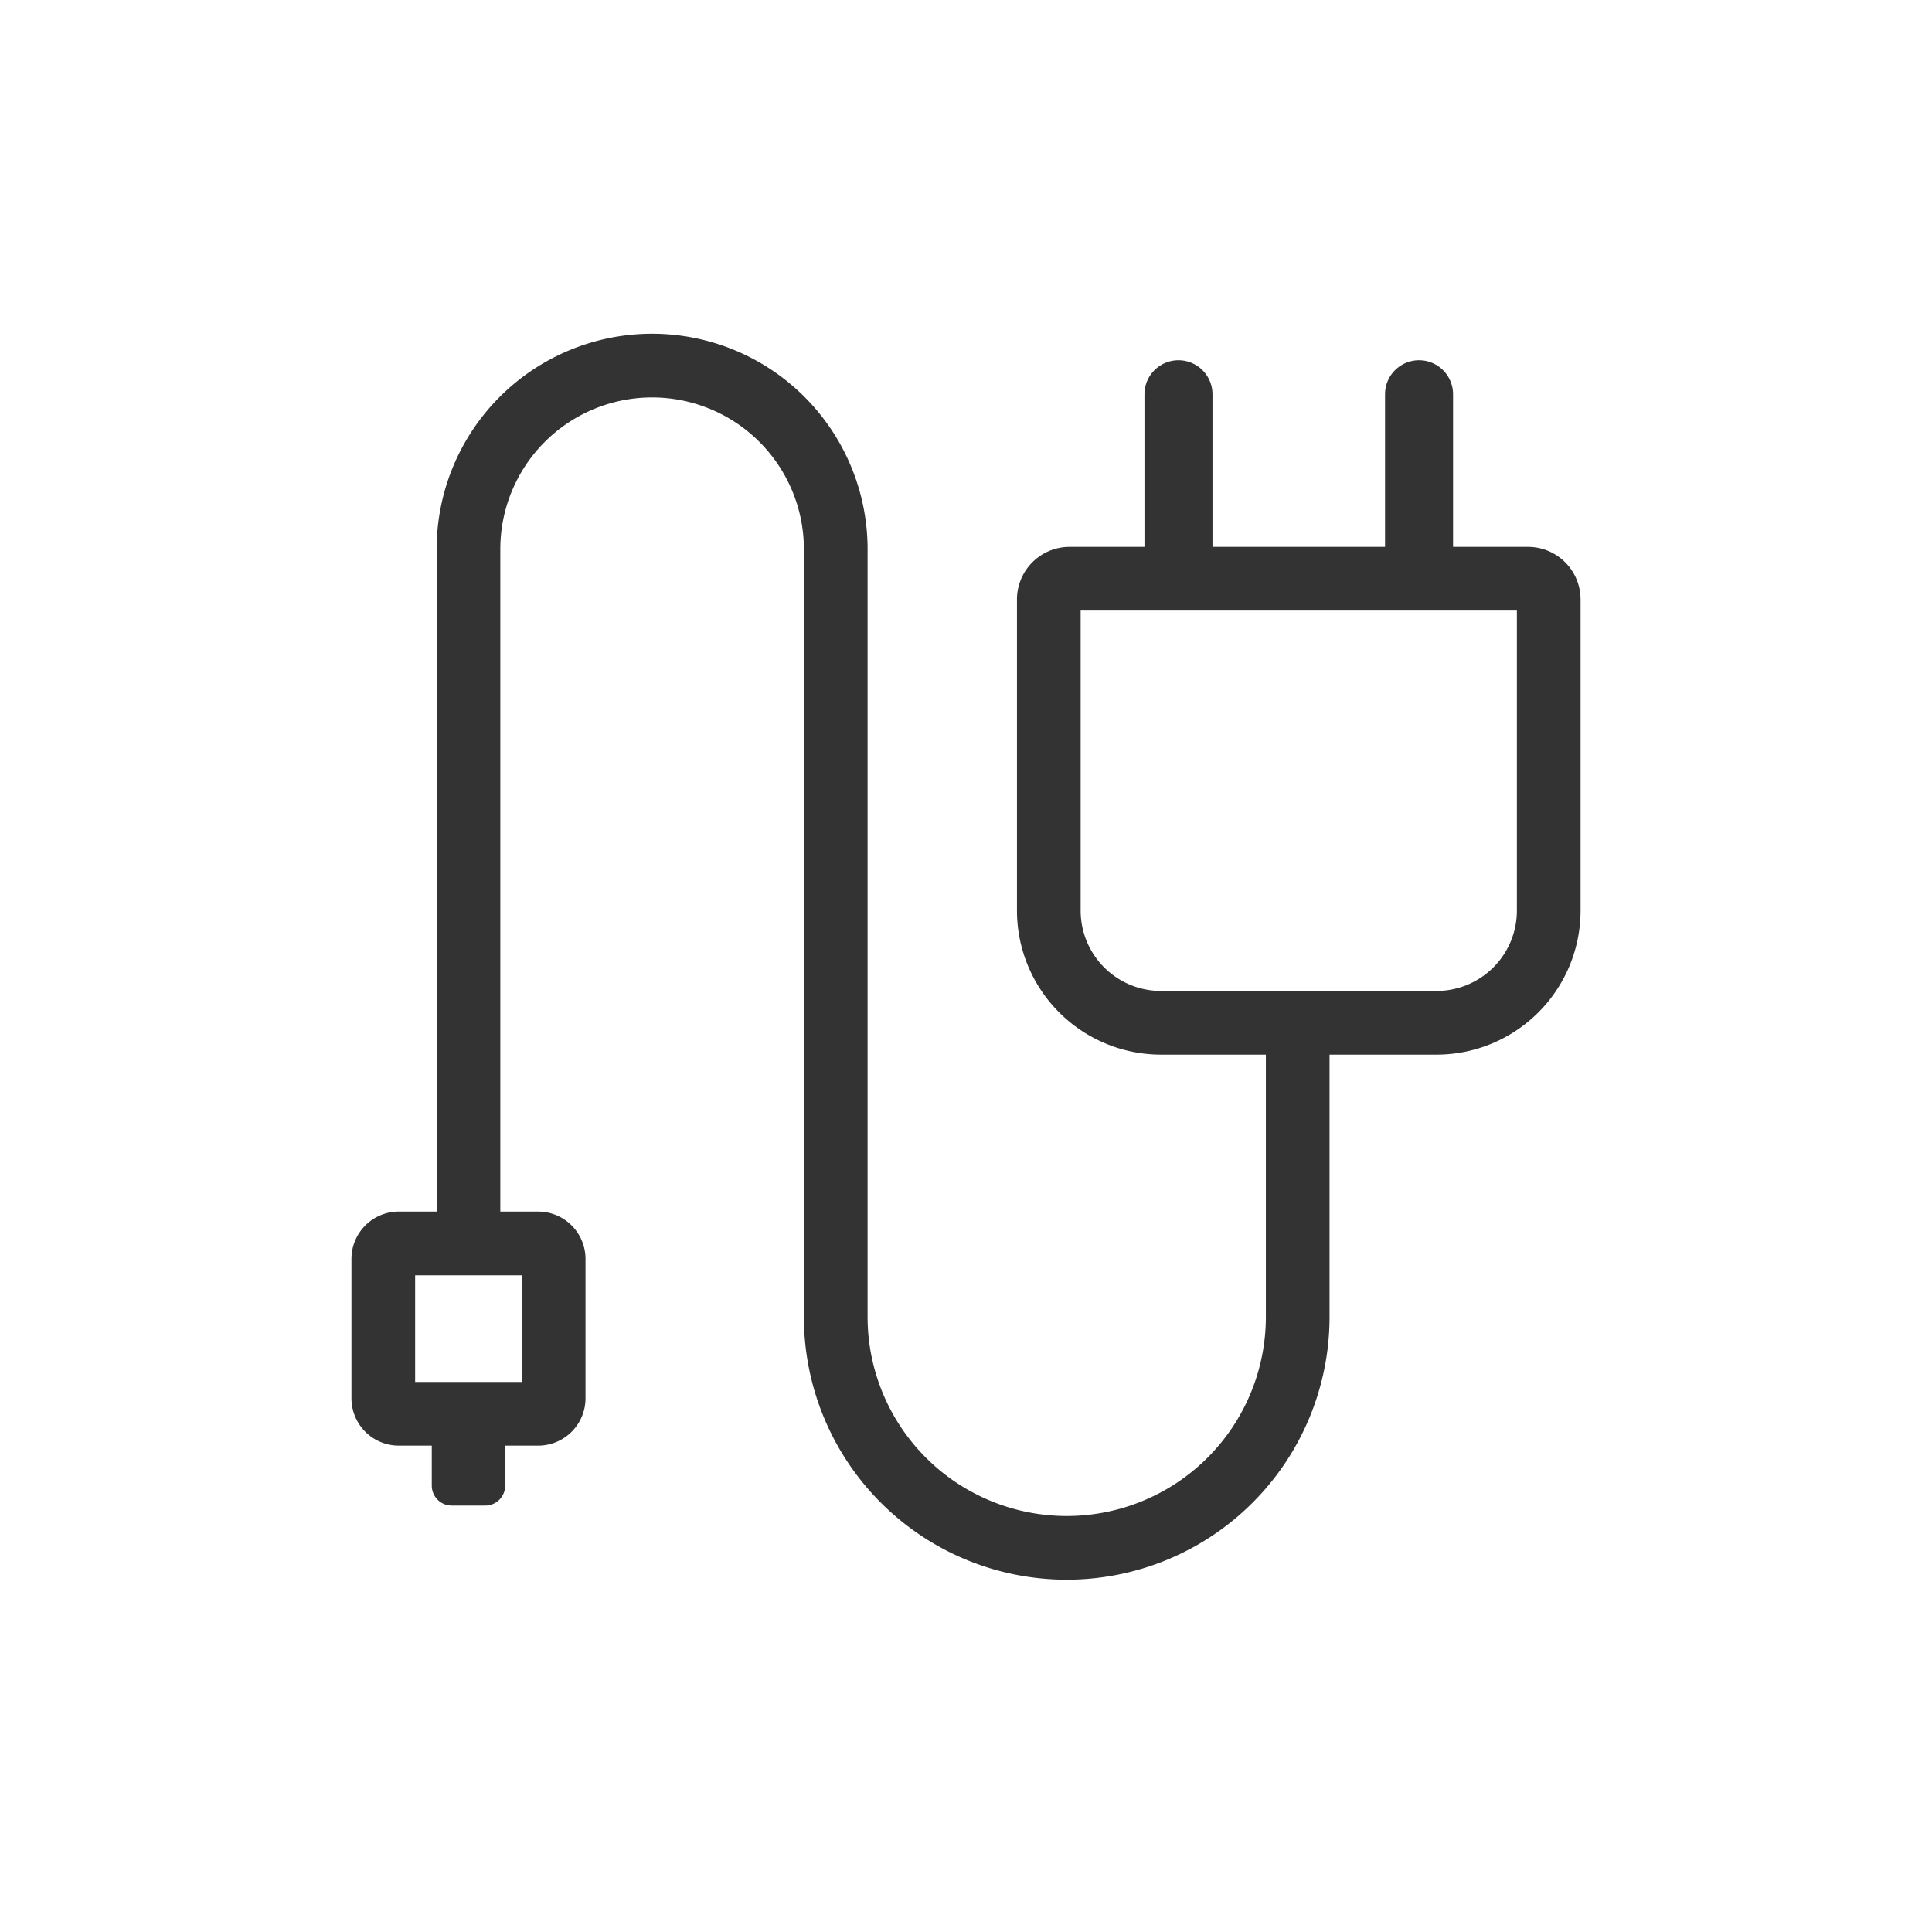
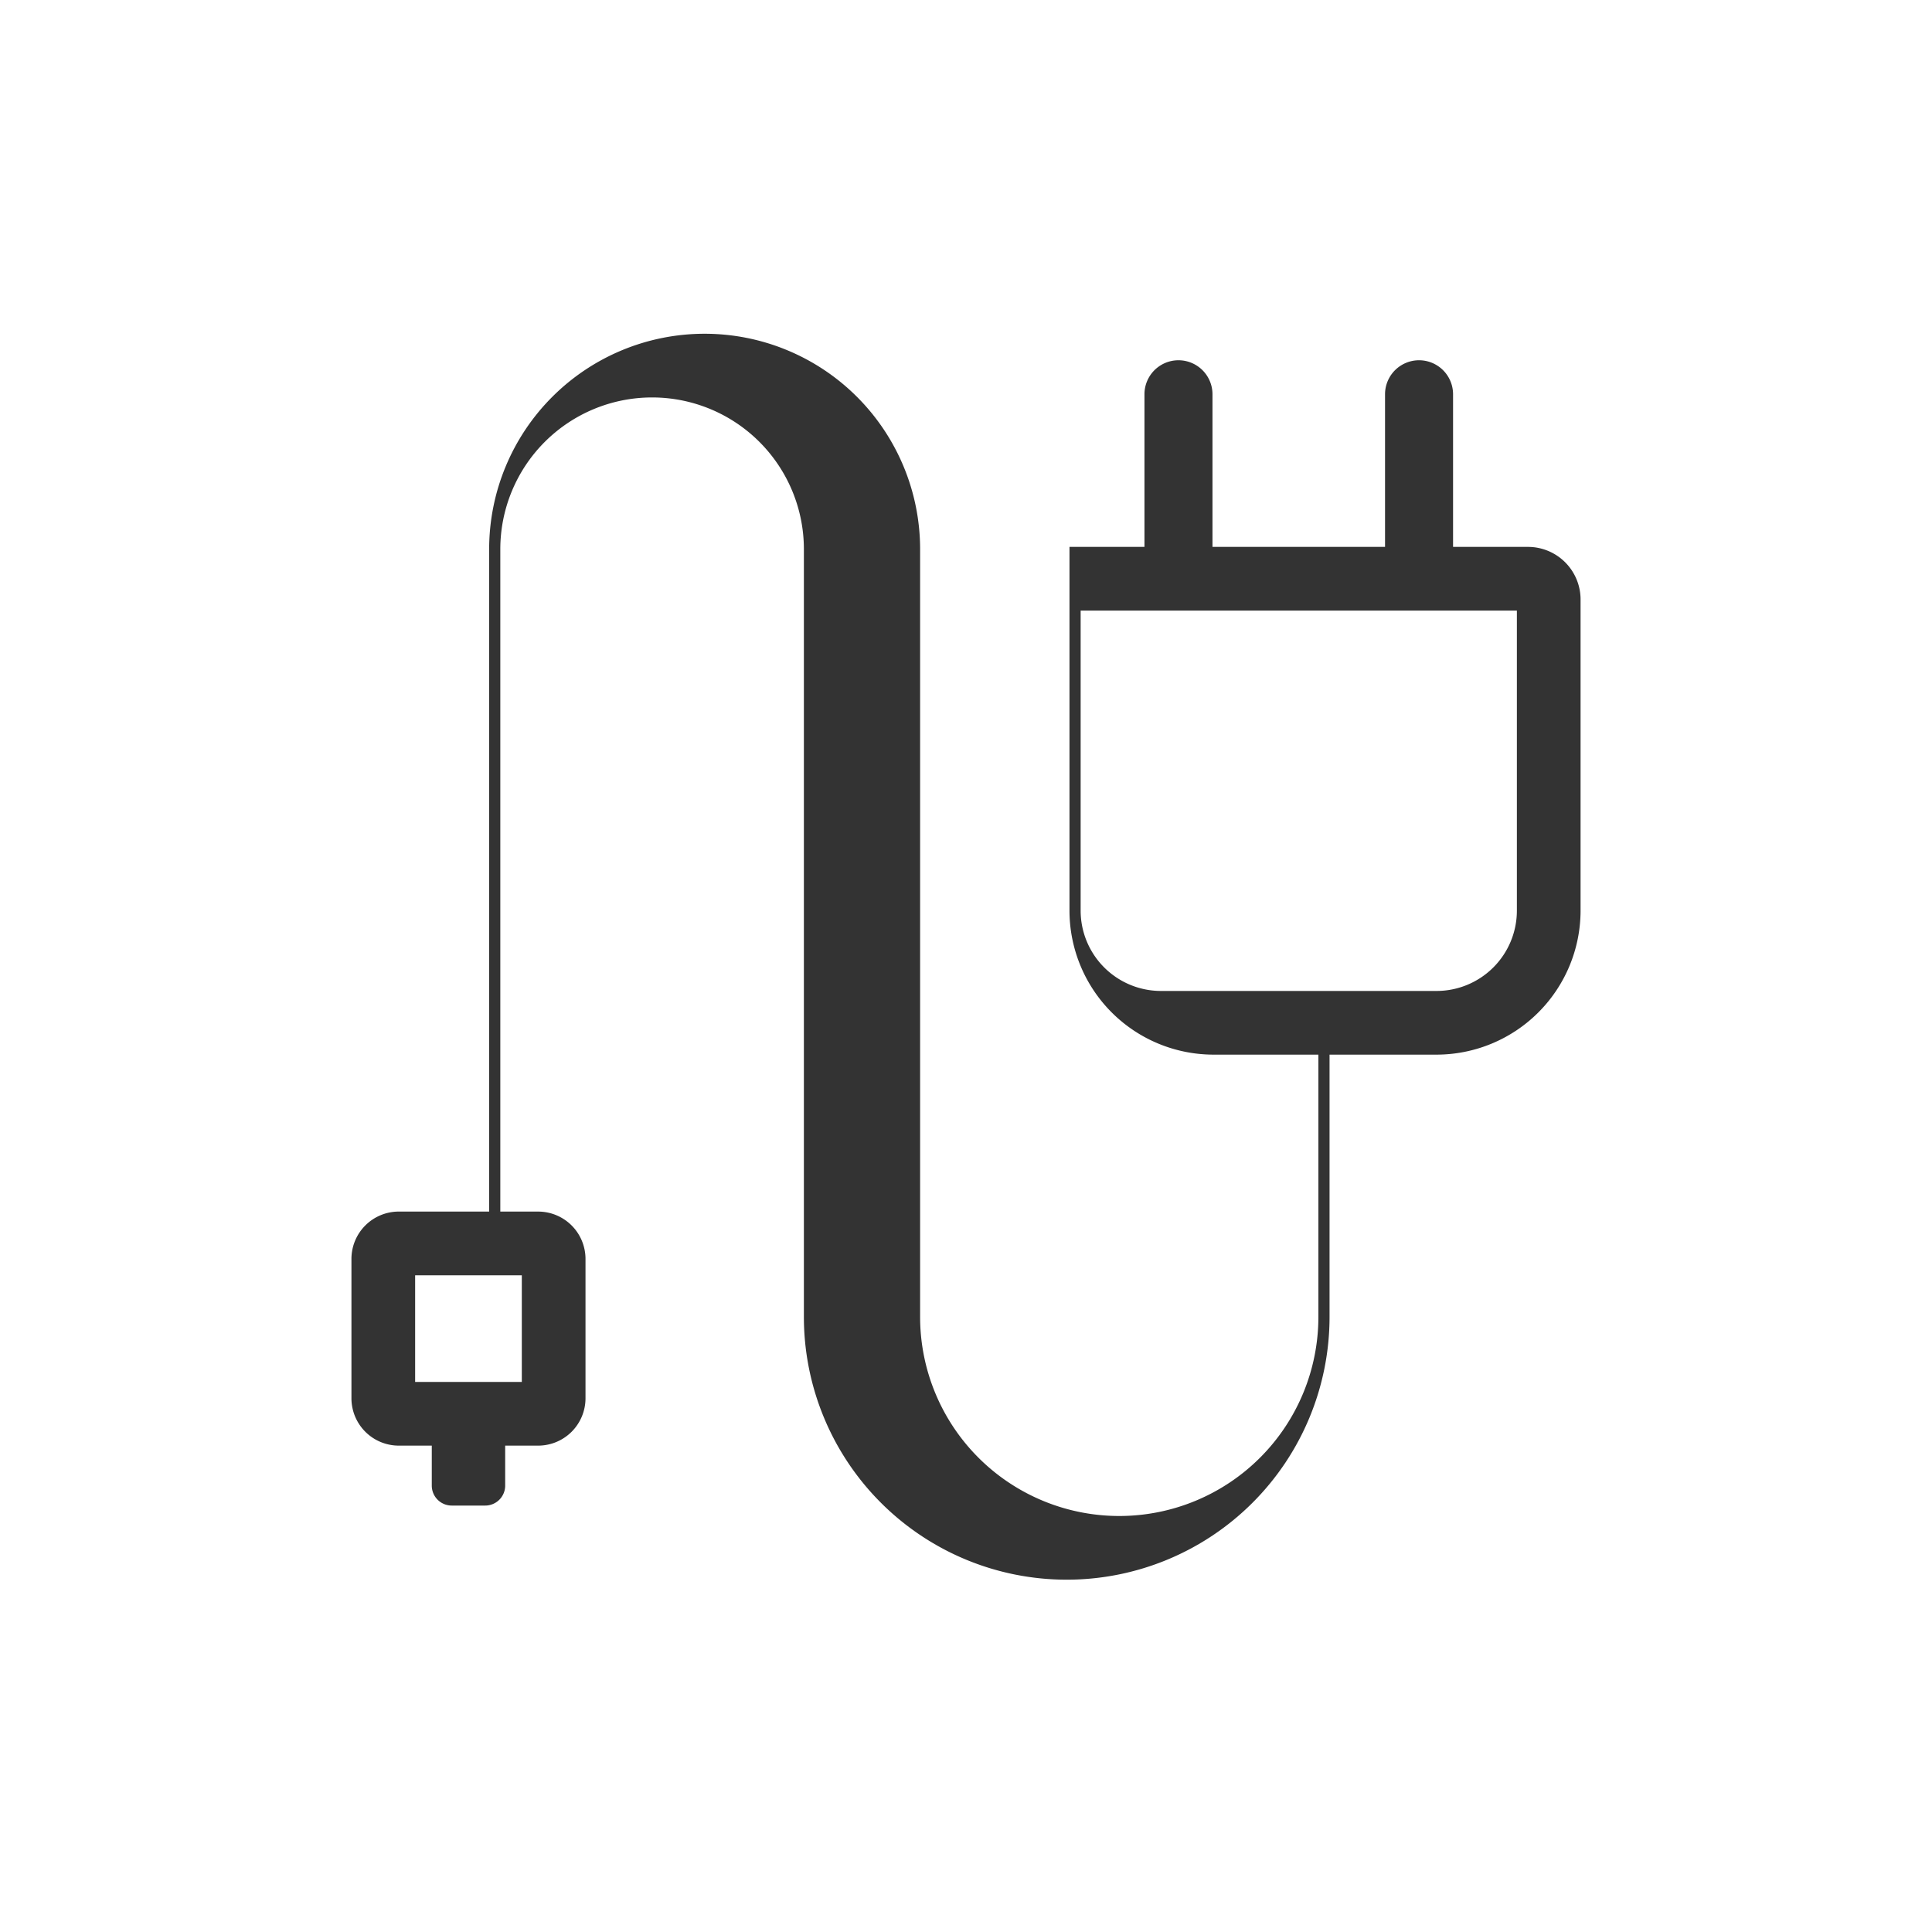
<svg xmlns="http://www.w3.org/2000/svg" id="Livello_1" data-name="Livello 1" viewBox="0 0 182.006 179.759">
  <defs>
    <style>.cls-1{fill:#333;}</style>
  </defs>
-   <path class="cls-1" d="M143.95,51.522h-7.063V37.144a3.204,3.204,0,0,0-6.408,0V51.522H114.223V37.144a3.204,3.204,0,0,0-6.408,0V51.522h-7.063a4.954,4.954,0,0,0-4.948,4.949V85.793a13.577,13.577,0,0,0,13.562,13.562h9.886v24.704a18.76,18.76,0,1,1-37.52,0V51.742a20.299,20.299,0,1,0-40.599,0v62.398H37.566a4.463,4.463,0,0,0-4.458,4.458v13.134a4.463,4.463,0,0,0,4.458,4.458h3.11v3.766a1.879,1.879,0,0,0,1.88,1.88h3.155a1.88,1.88,0,0,0,1.88-1.88v-3.766H50.7a4.463,4.463,0,0,0,4.458-4.458V118.599a4.463,4.463,0,0,0-4.458-4.458H47.132V51.742a14.299,14.299,0,1,1,28.599,0v72.317a24.76,24.76,0,1,0,49.52,0V99.355h10.086a13.578,13.578,0,0,0,13.562-13.562V56.471A4.954,4.954,0,0,0,143.95,51.522Zm-94.792,78.668H39.108V120.141H49.158Zm93.741-44.396a7.571,7.571,0,0,1-7.562,7.562H109.365a7.571,7.571,0,0,1-7.562-7.562V57.522h41.096Z" />
+   <path class="cls-1" d="M143.95,51.522h-7.063V37.144a3.204,3.204,0,0,0-6.408,0V51.522H114.223V37.144a3.204,3.204,0,0,0-6.408,0V51.522h-7.063V85.793a13.577,13.577,0,0,0,13.562,13.562h9.886v24.704a18.76,18.76,0,1,1-37.52,0V51.742a20.299,20.299,0,1,0-40.599,0v62.398H37.566a4.463,4.463,0,0,0-4.458,4.458v13.134a4.463,4.463,0,0,0,4.458,4.458h3.11v3.766a1.879,1.879,0,0,0,1.88,1.88h3.155a1.88,1.88,0,0,0,1.88-1.88v-3.766H50.7a4.463,4.463,0,0,0,4.458-4.458V118.599a4.463,4.463,0,0,0-4.458-4.458H47.132V51.742a14.299,14.299,0,1,1,28.599,0v72.317a24.76,24.76,0,1,0,49.52,0V99.355h10.086a13.578,13.578,0,0,0,13.562-13.562V56.471A4.954,4.954,0,0,0,143.95,51.522Zm-94.792,78.668H39.108V120.141H49.158Zm93.741-44.396a7.571,7.571,0,0,1-7.562,7.562H109.365a7.571,7.571,0,0,1-7.562-7.562V57.522h41.096Z" />
</svg>